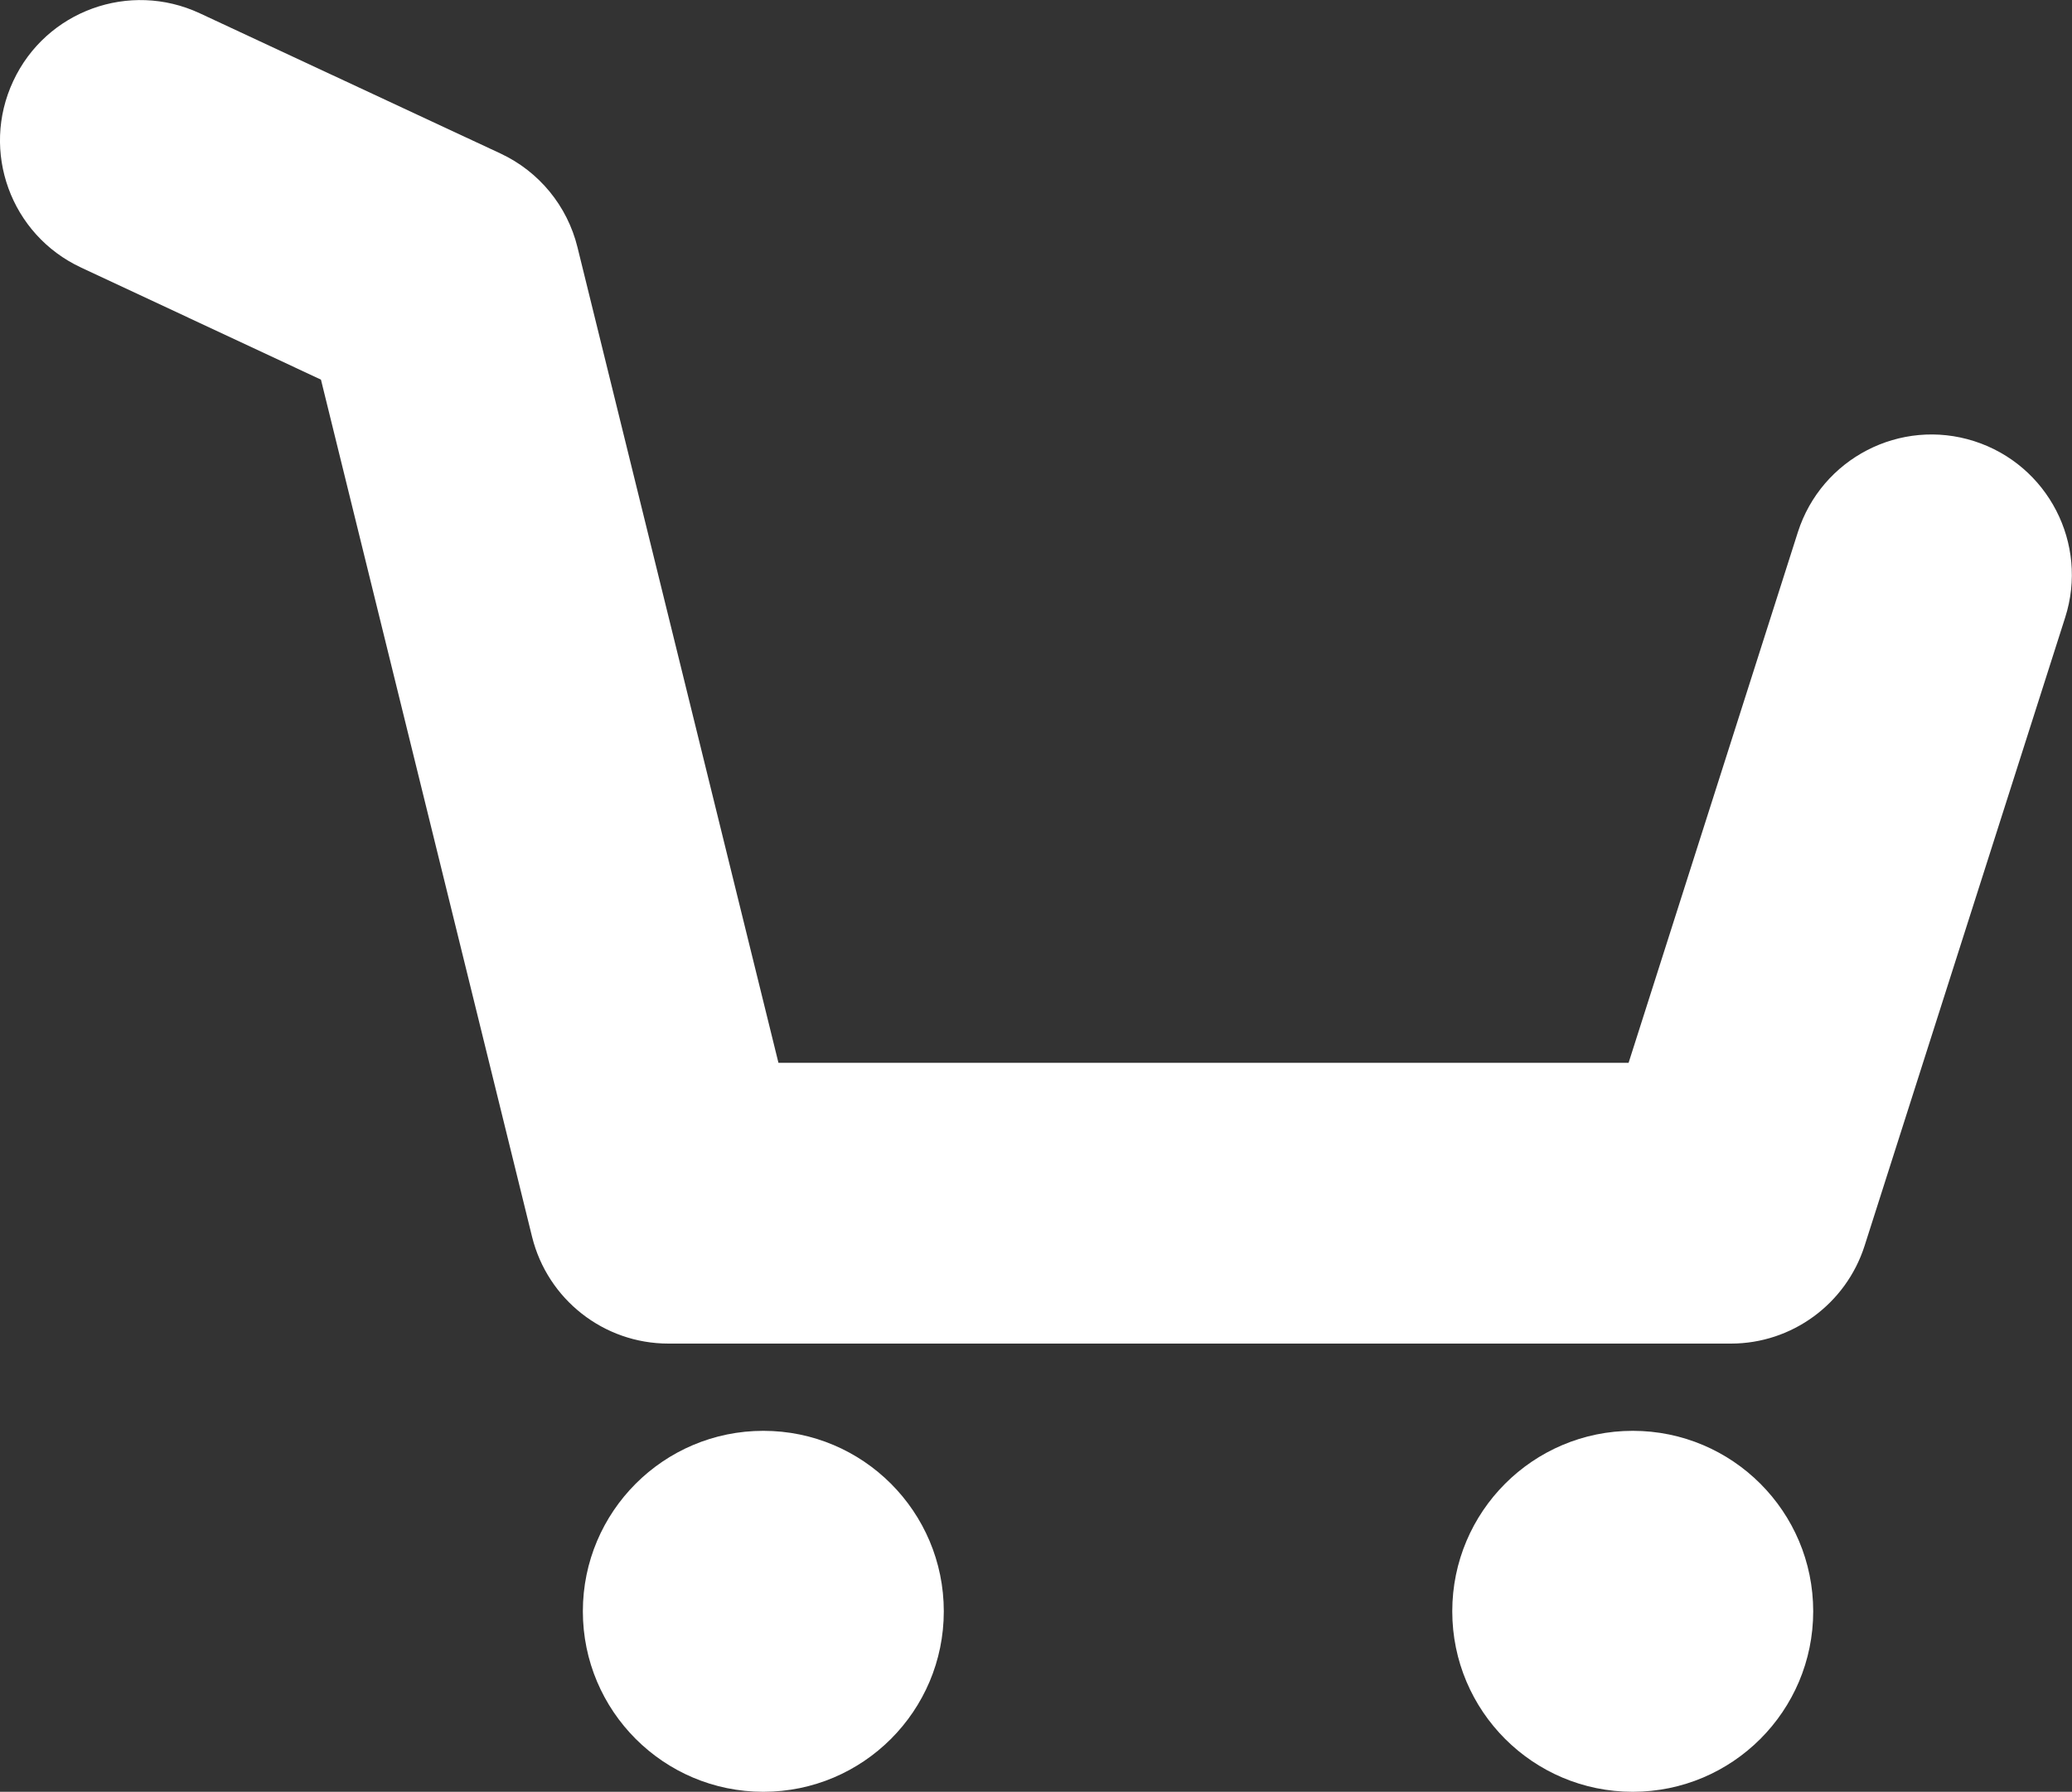
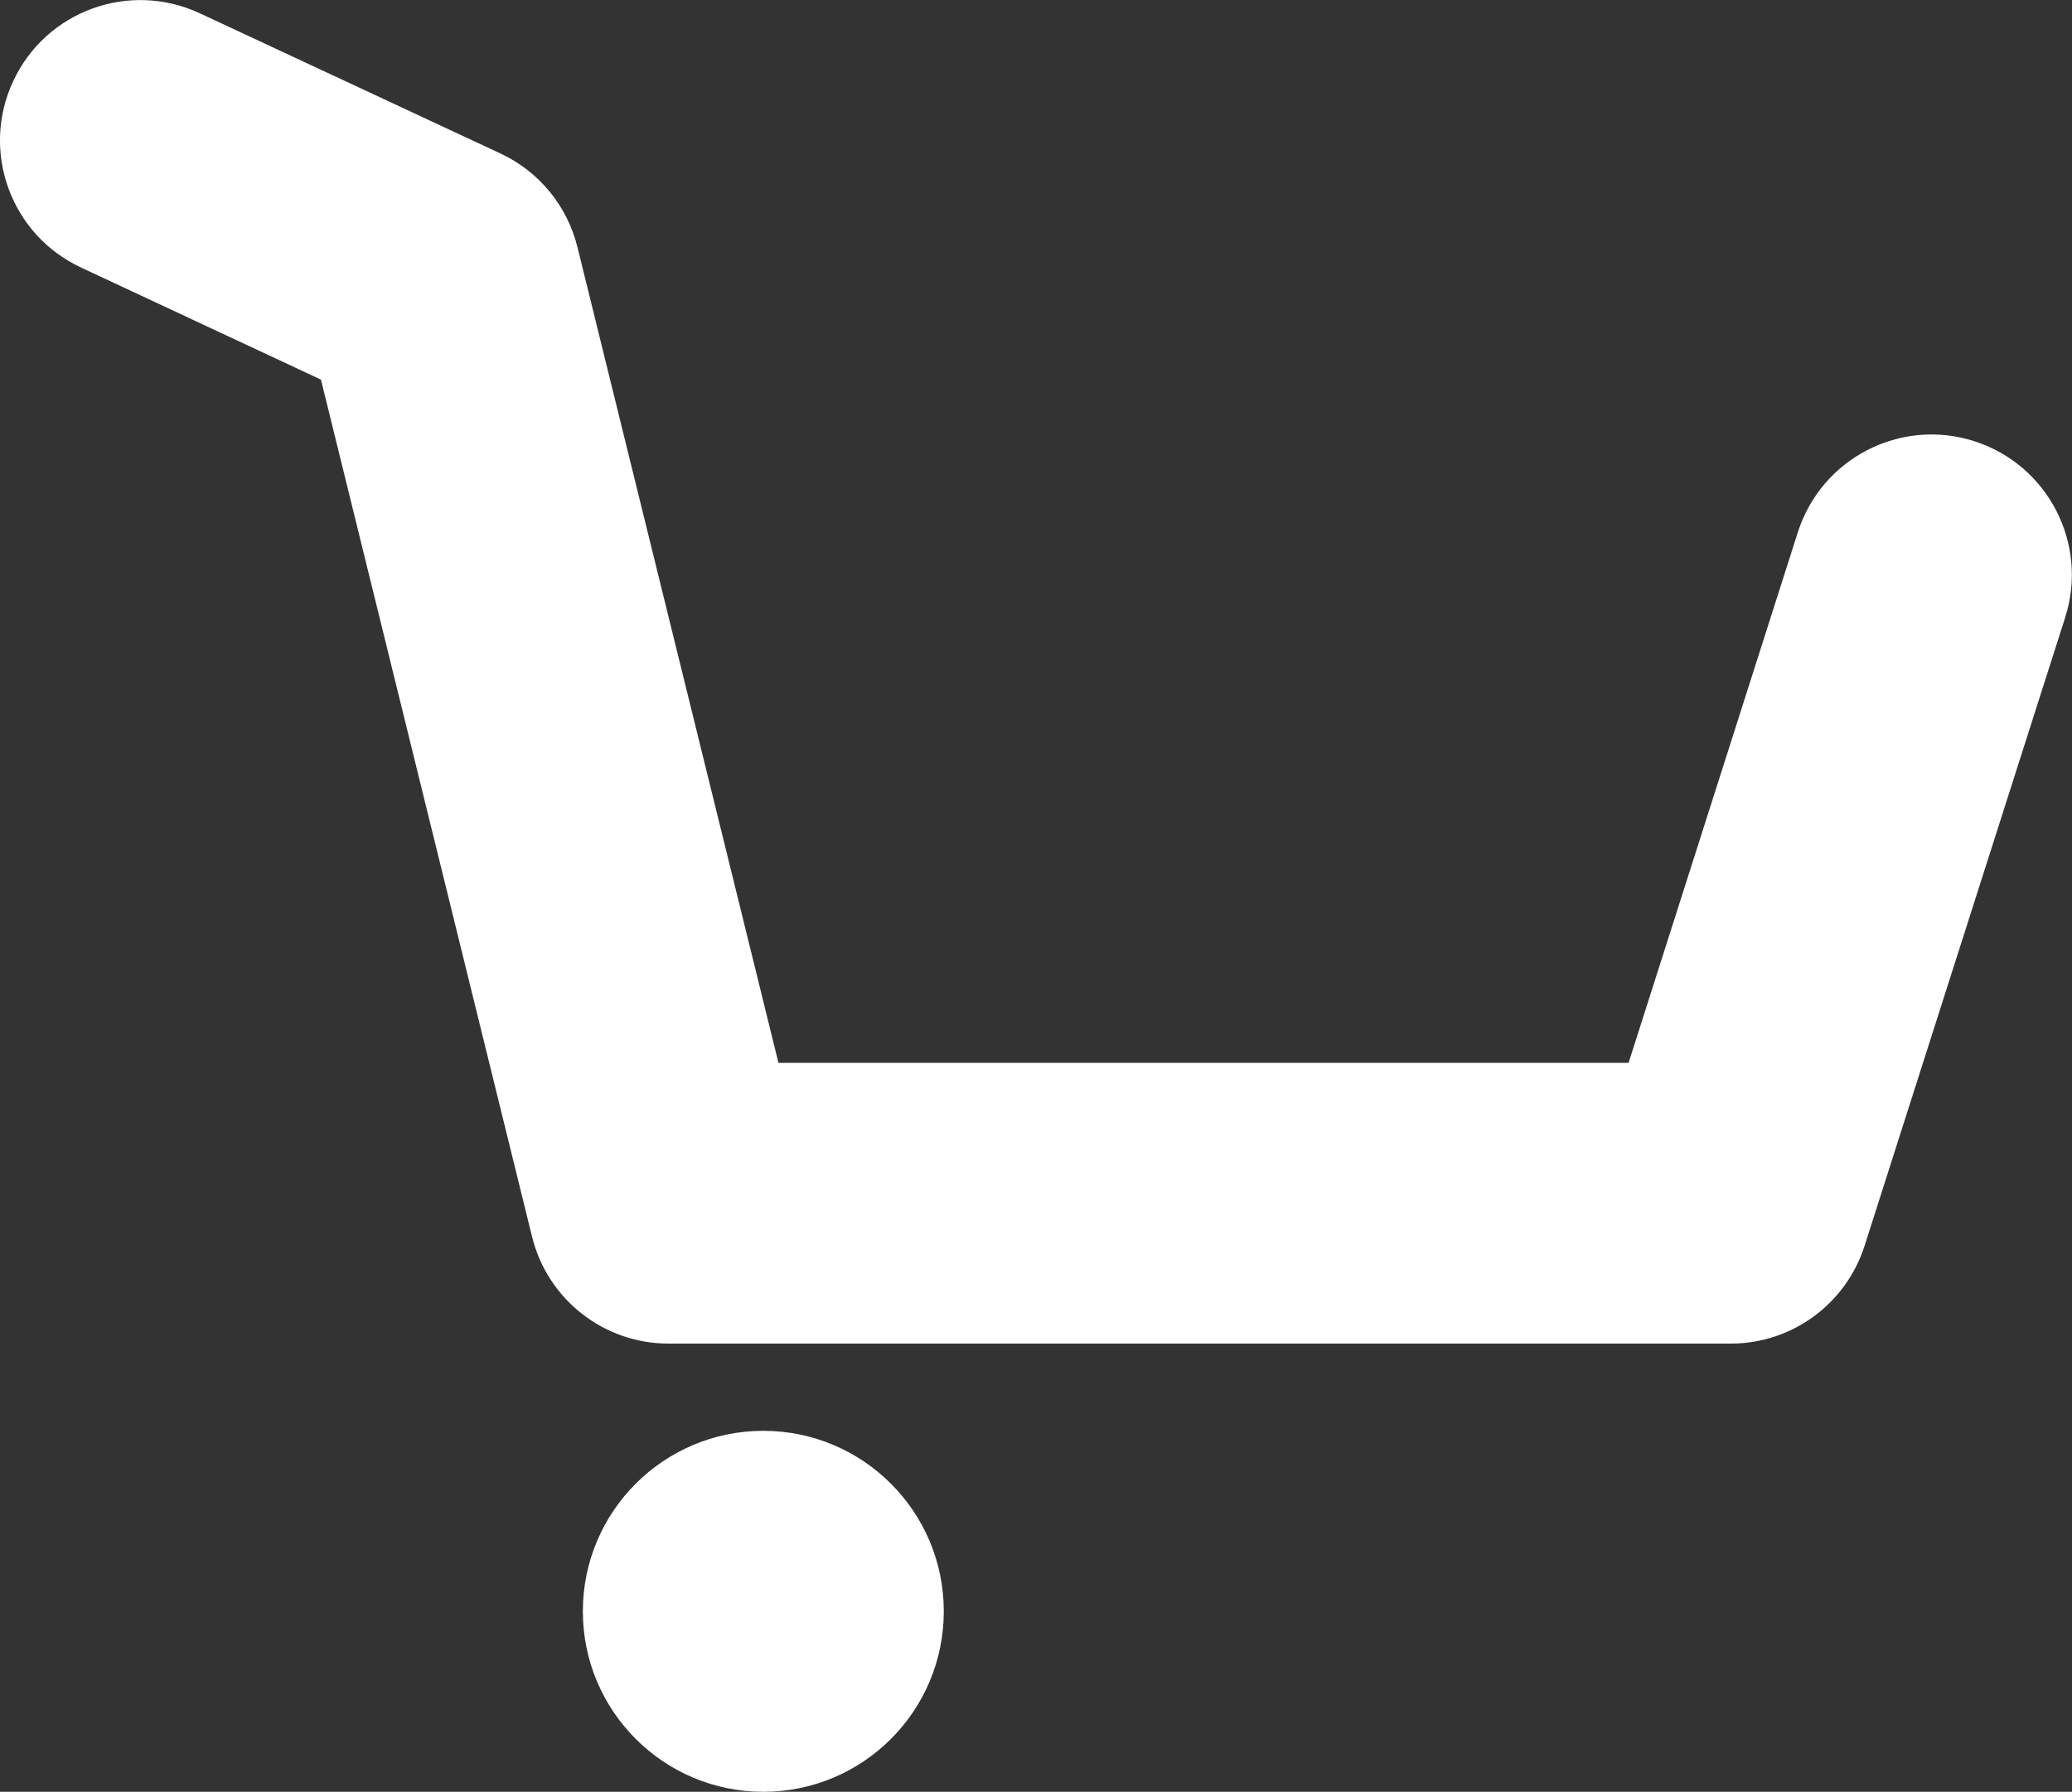
<svg xmlns="http://www.w3.org/2000/svg" id="katman_2" viewBox="0 0 100 86.47">
  <rect x="0" y="0" width="100" height="86.47" fill="#333333" stroke="none" />
  <defs>
    <style>.cls-1{fill:#fff;}</style>
  </defs>
  <g id="katman_1">
    <g>
      <path class="cls-1" d="M83.55,64.84H32.26c-3.12,0-5.83-2.13-6.58-5.15L15.49,18.32,3.91,12.91C.52,11.33-.95,7.3,.64,3.91,2.22,.52,6.25-.94,9.64,.64l14.52,6.77c1.86,.87,3.22,2.53,3.71,4.52l9.7,39.36h41.03l8.17-25.61c1.14-3.56,4.95-5.53,8.51-4.39,3.56,1.14,5.53,4.95,4.39,8.51l-9.68,30.32c-.9,2.81-3.51,4.72-6.45,4.72Z" />
-       <path class="cls-1" d="M87.51,77.76c0,4.81-3.9,8.71-8.71,8.71s-8.71-3.9-8.71-8.71,3.9-8.71,8.71-8.71,8.71,3.9,8.71,8.71Z" />
      <path class="cls-1" d="M45.55,77.76c0,4.81-3.9,8.71-8.71,8.71s-8.71-3.9-8.71-8.71,3.9-8.71,8.71-8.71,8.71,3.9,8.71,8.71Z" />
    </g>
  </g>
</svg>